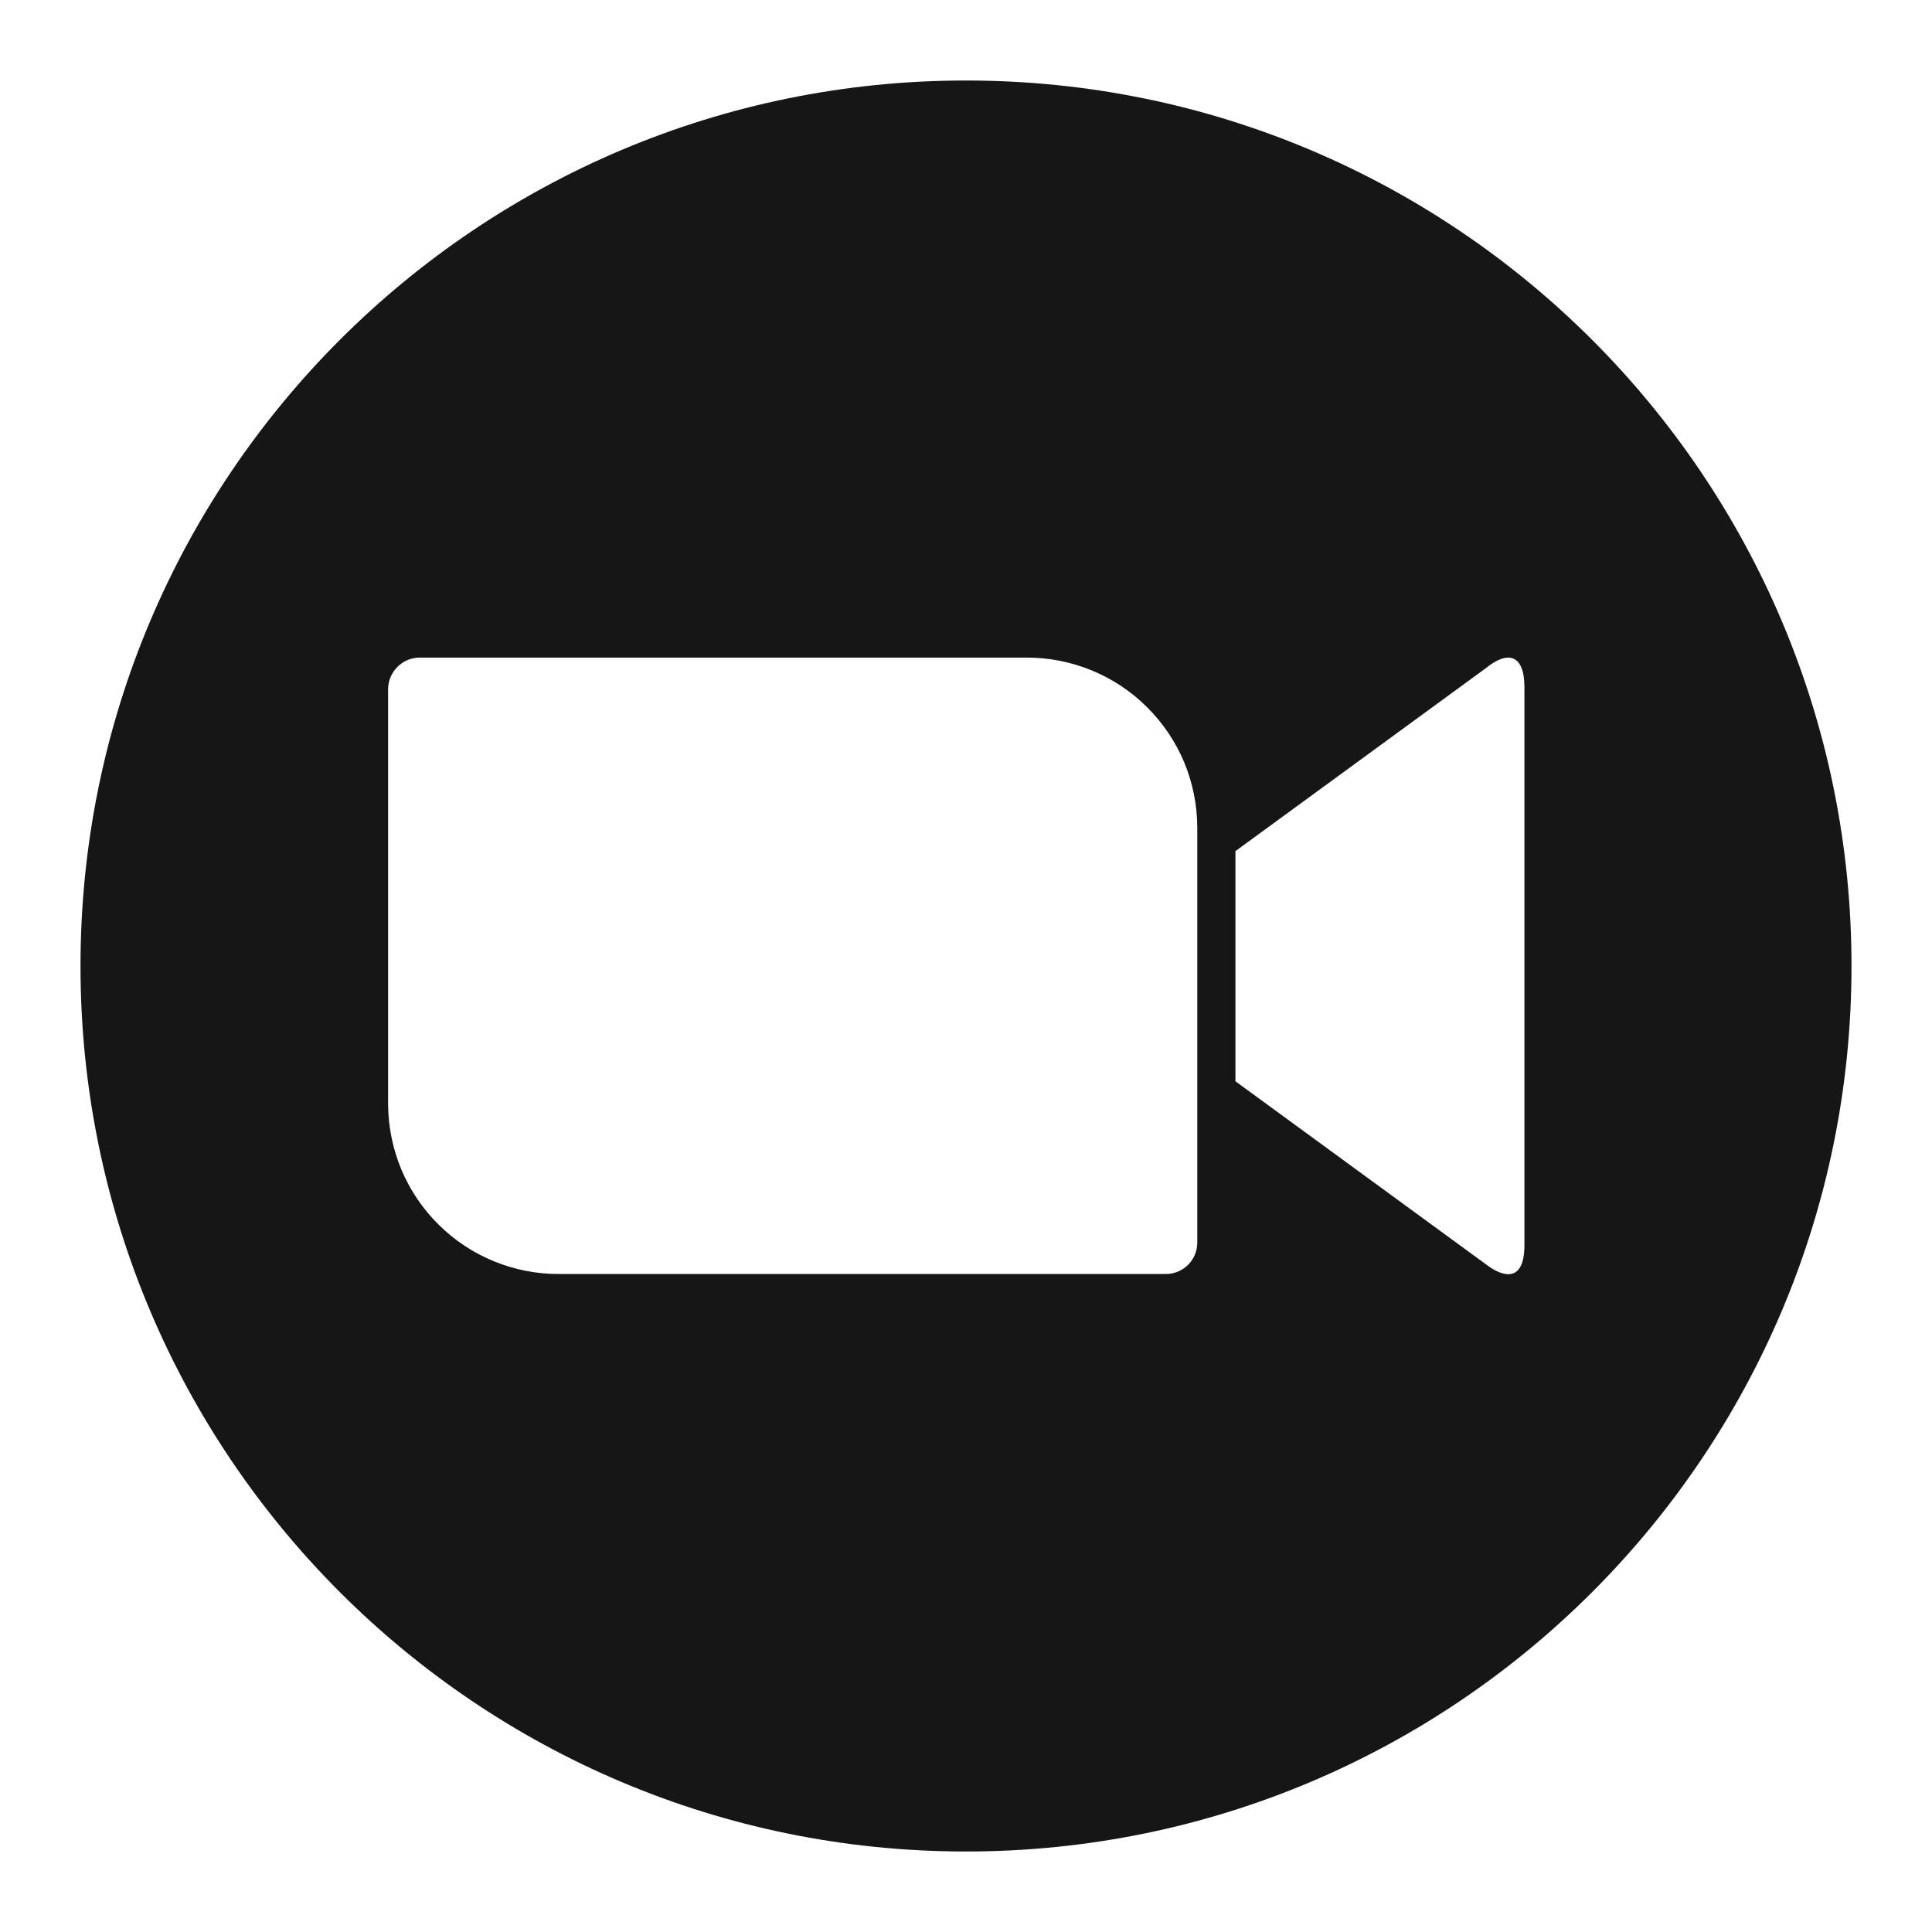
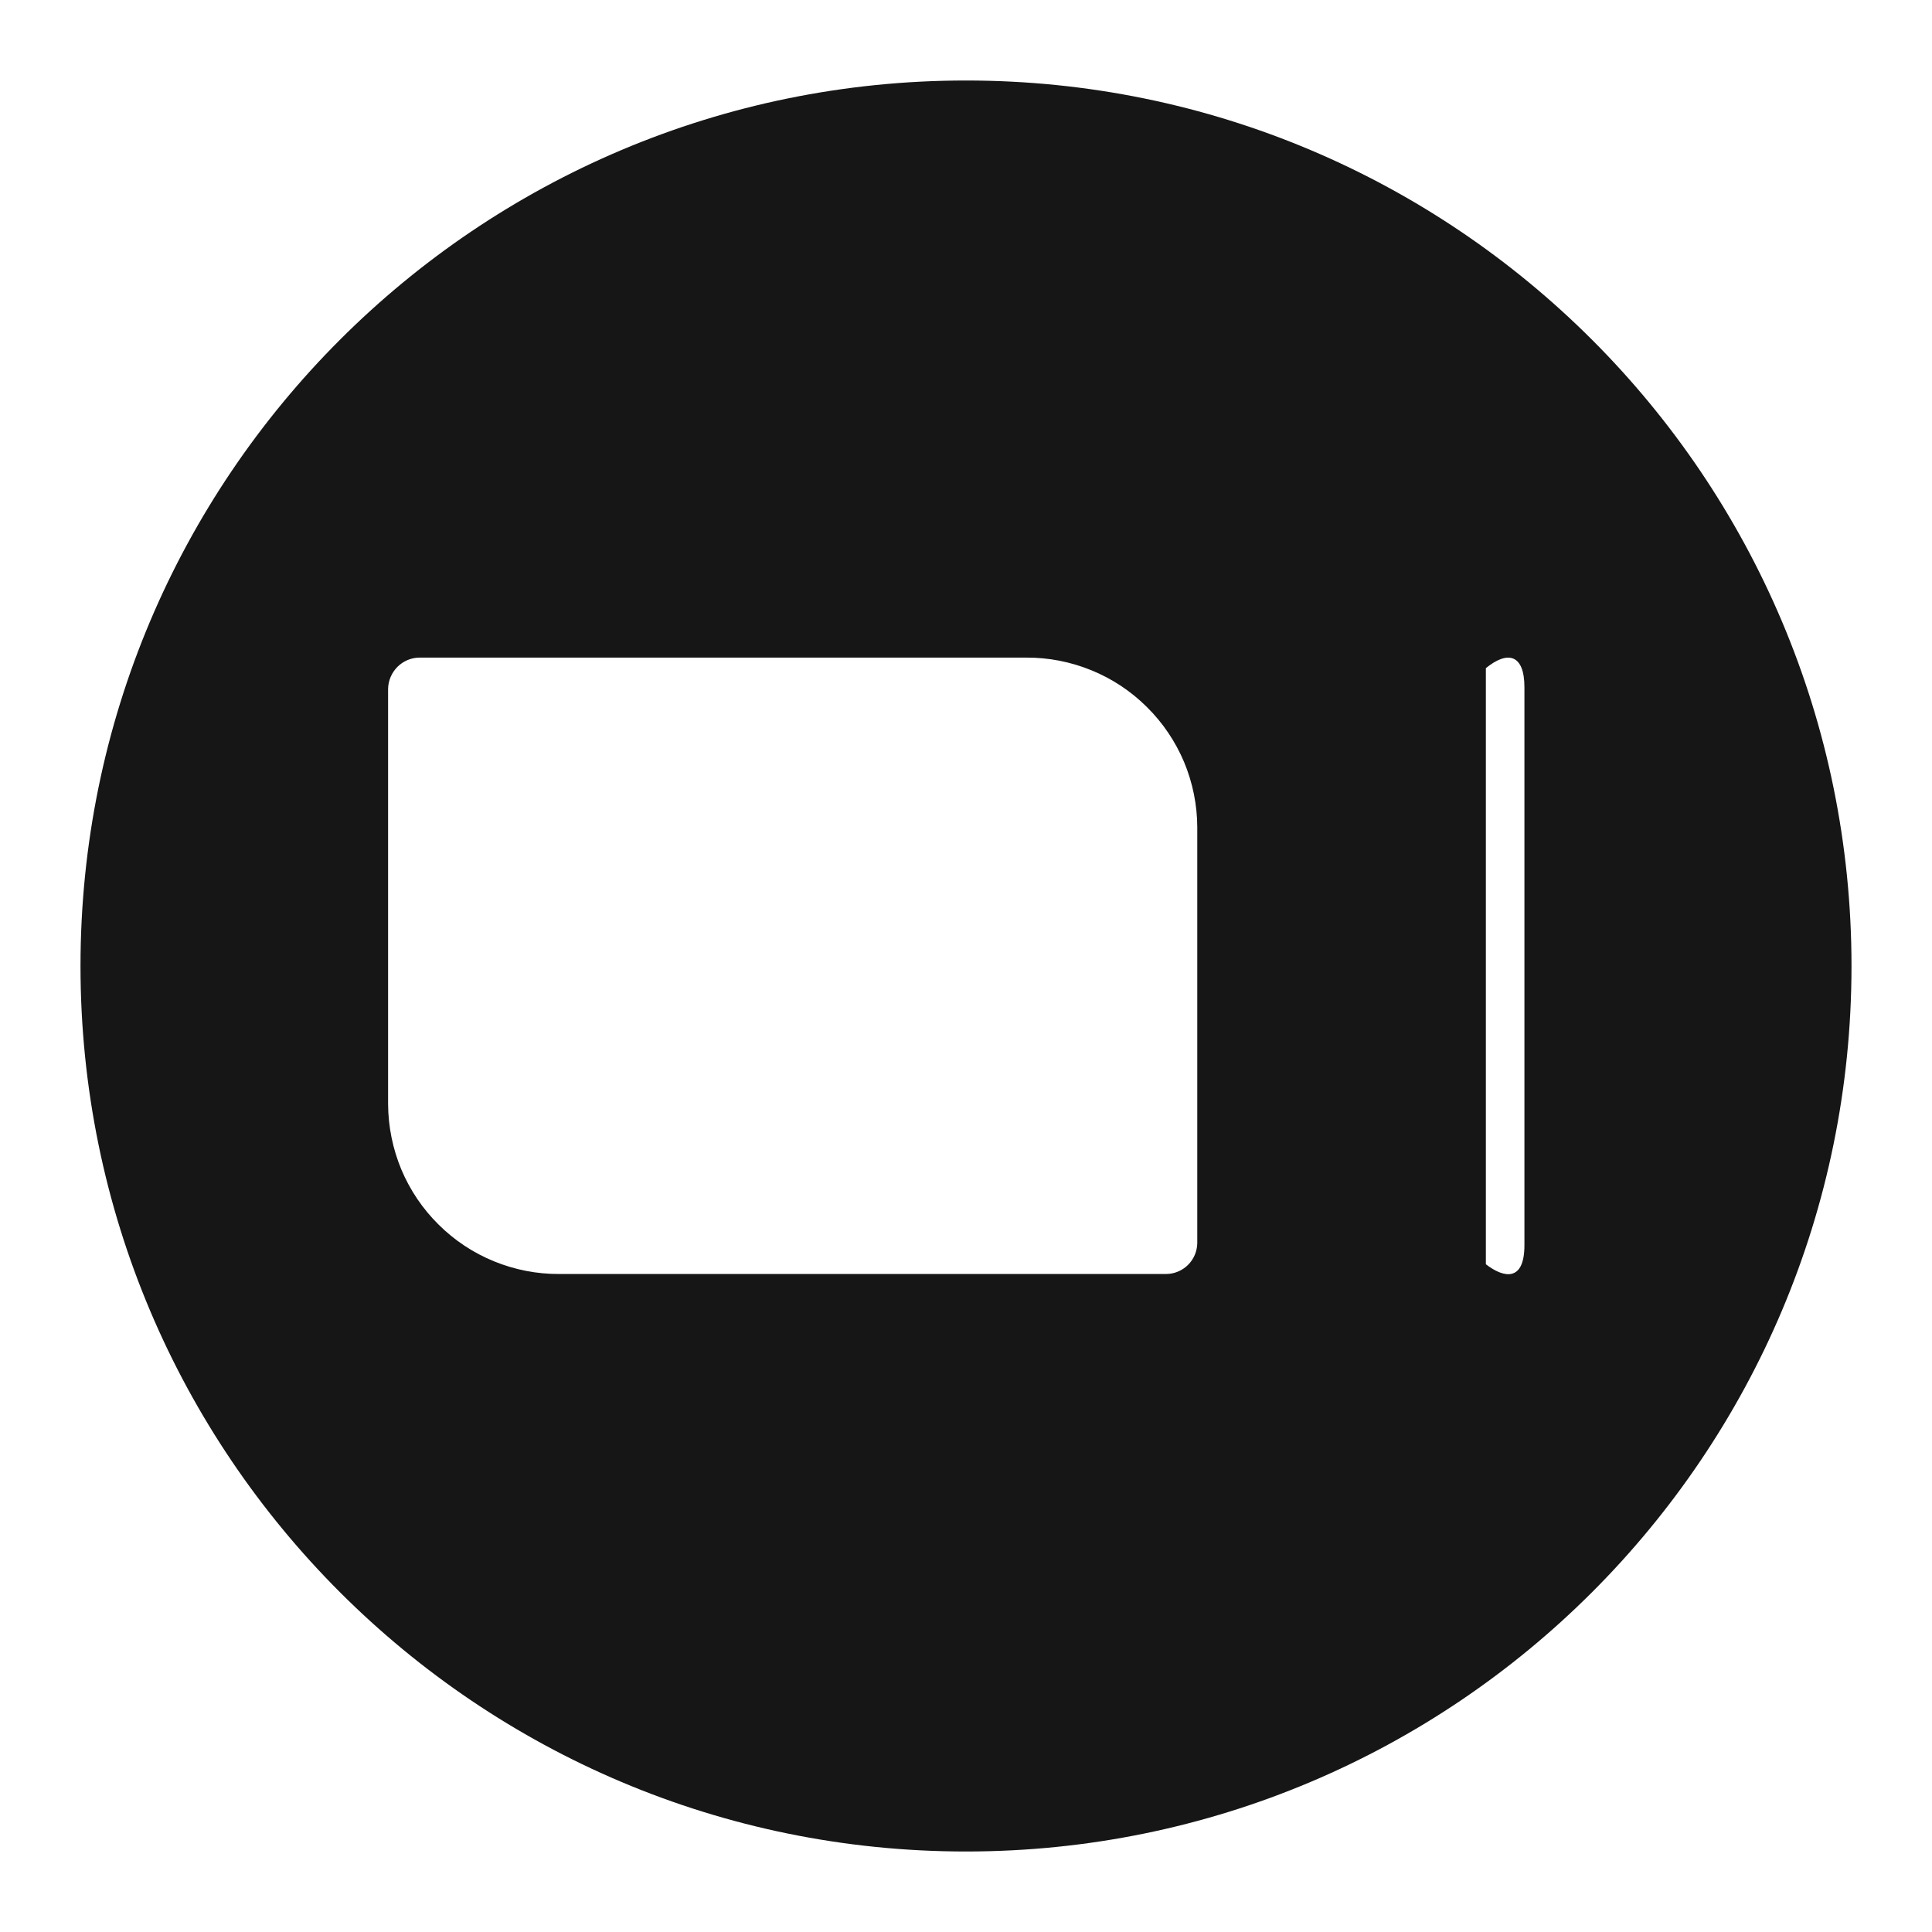
<svg xmlns="http://www.w3.org/2000/svg" width="24" height="24" viewBox="0 0 24 24" fill="none">
-   <path d="M12 1C5.925 1 1 5.925 1 12C1 18.075 5.925 23 12 23C18.075 23 23 18.075 23 12C23 5.925 18.075 1 12 1ZM14.873 15.443C14.871 15.545 14.83 15.642 14.757 15.714C14.685 15.785 14.587 15.826 14.485 15.826H6.949C6.671 15.828 6.395 15.774 6.138 15.669C5.88 15.564 5.646 15.409 5.449 15.213C5.251 15.018 5.094 14.785 4.986 14.529C4.879 14.272 4.823 13.997 4.821 13.719V8.557C4.823 8.454 4.865 8.357 4.937 8.284C5.009 8.212 5.107 8.17 5.209 8.169H12.746C13.024 8.167 13.3 8.221 13.557 8.326C13.815 8.431 14.049 8.586 14.246 8.782C14.444 8.977 14.601 9.21 14.709 9.466C14.816 9.723 14.872 9.998 14.873 10.276V15.443ZM18.937 15.468C18.937 15.927 18.68 15.877 18.458 15.705L15.347 13.432V10.573L18.458 8.3C18.73 8.078 18.937 8.128 18.937 8.537V15.468Z" fill="#161616" />
+   <path d="M12 1C5.925 1 1 5.925 1 12C1 18.075 5.925 23 12 23C18.075 23 23 18.075 23 12C23 5.925 18.075 1 12 1ZM14.873 15.443C14.871 15.545 14.83 15.642 14.757 15.714C14.685 15.785 14.587 15.826 14.485 15.826H6.949C6.671 15.828 6.395 15.774 6.138 15.669C5.88 15.564 5.646 15.409 5.449 15.213C5.251 15.018 5.094 14.785 4.986 14.529C4.879 14.272 4.823 13.997 4.821 13.719V8.557C4.823 8.454 4.865 8.357 4.937 8.284C5.009 8.212 5.107 8.17 5.209 8.169H12.746C13.024 8.167 13.3 8.221 13.557 8.326C13.815 8.431 14.049 8.586 14.246 8.782C14.444 8.977 14.601 9.21 14.709 9.466C14.816 9.723 14.872 9.998 14.873 10.276V15.443ZM18.937 15.468C18.937 15.927 18.68 15.877 18.458 15.705V10.573L18.458 8.3C18.73 8.078 18.937 8.128 18.937 8.537V15.468Z" fill="#161616" />
</svg>